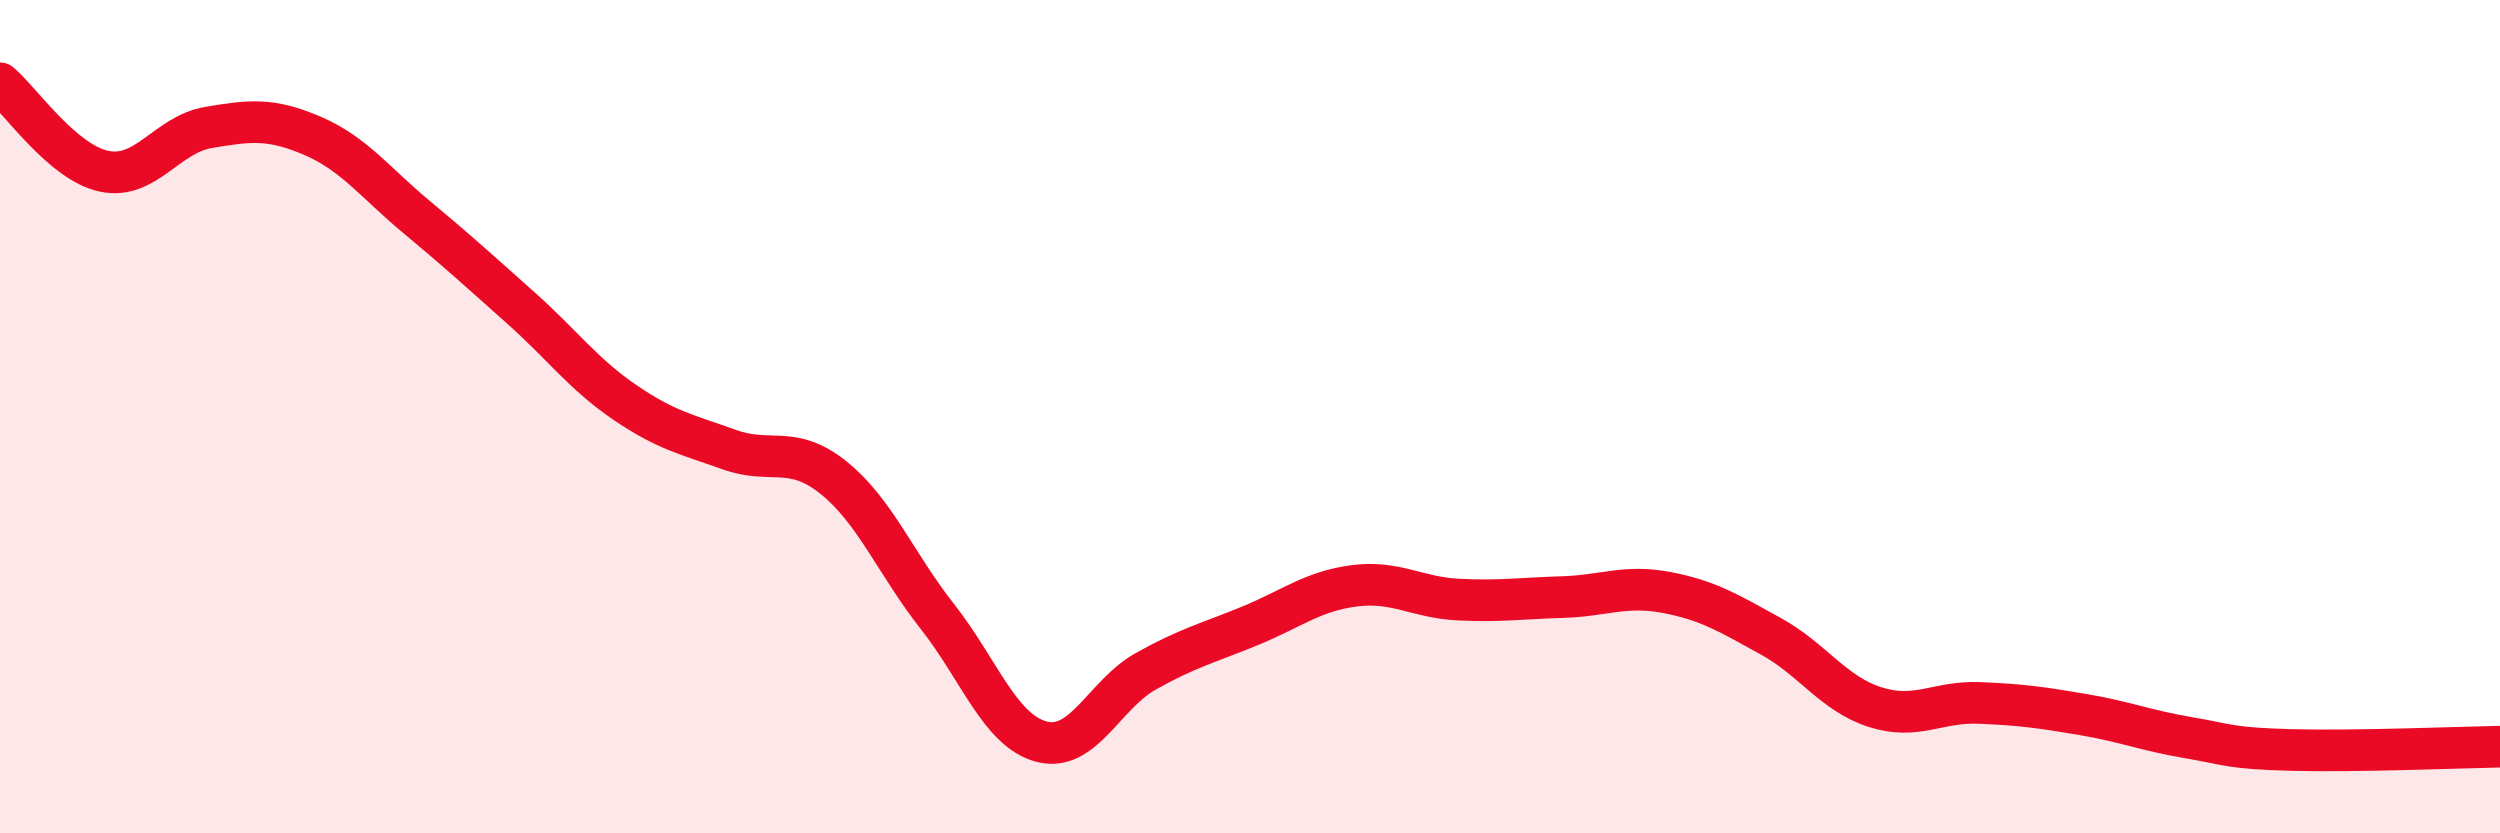
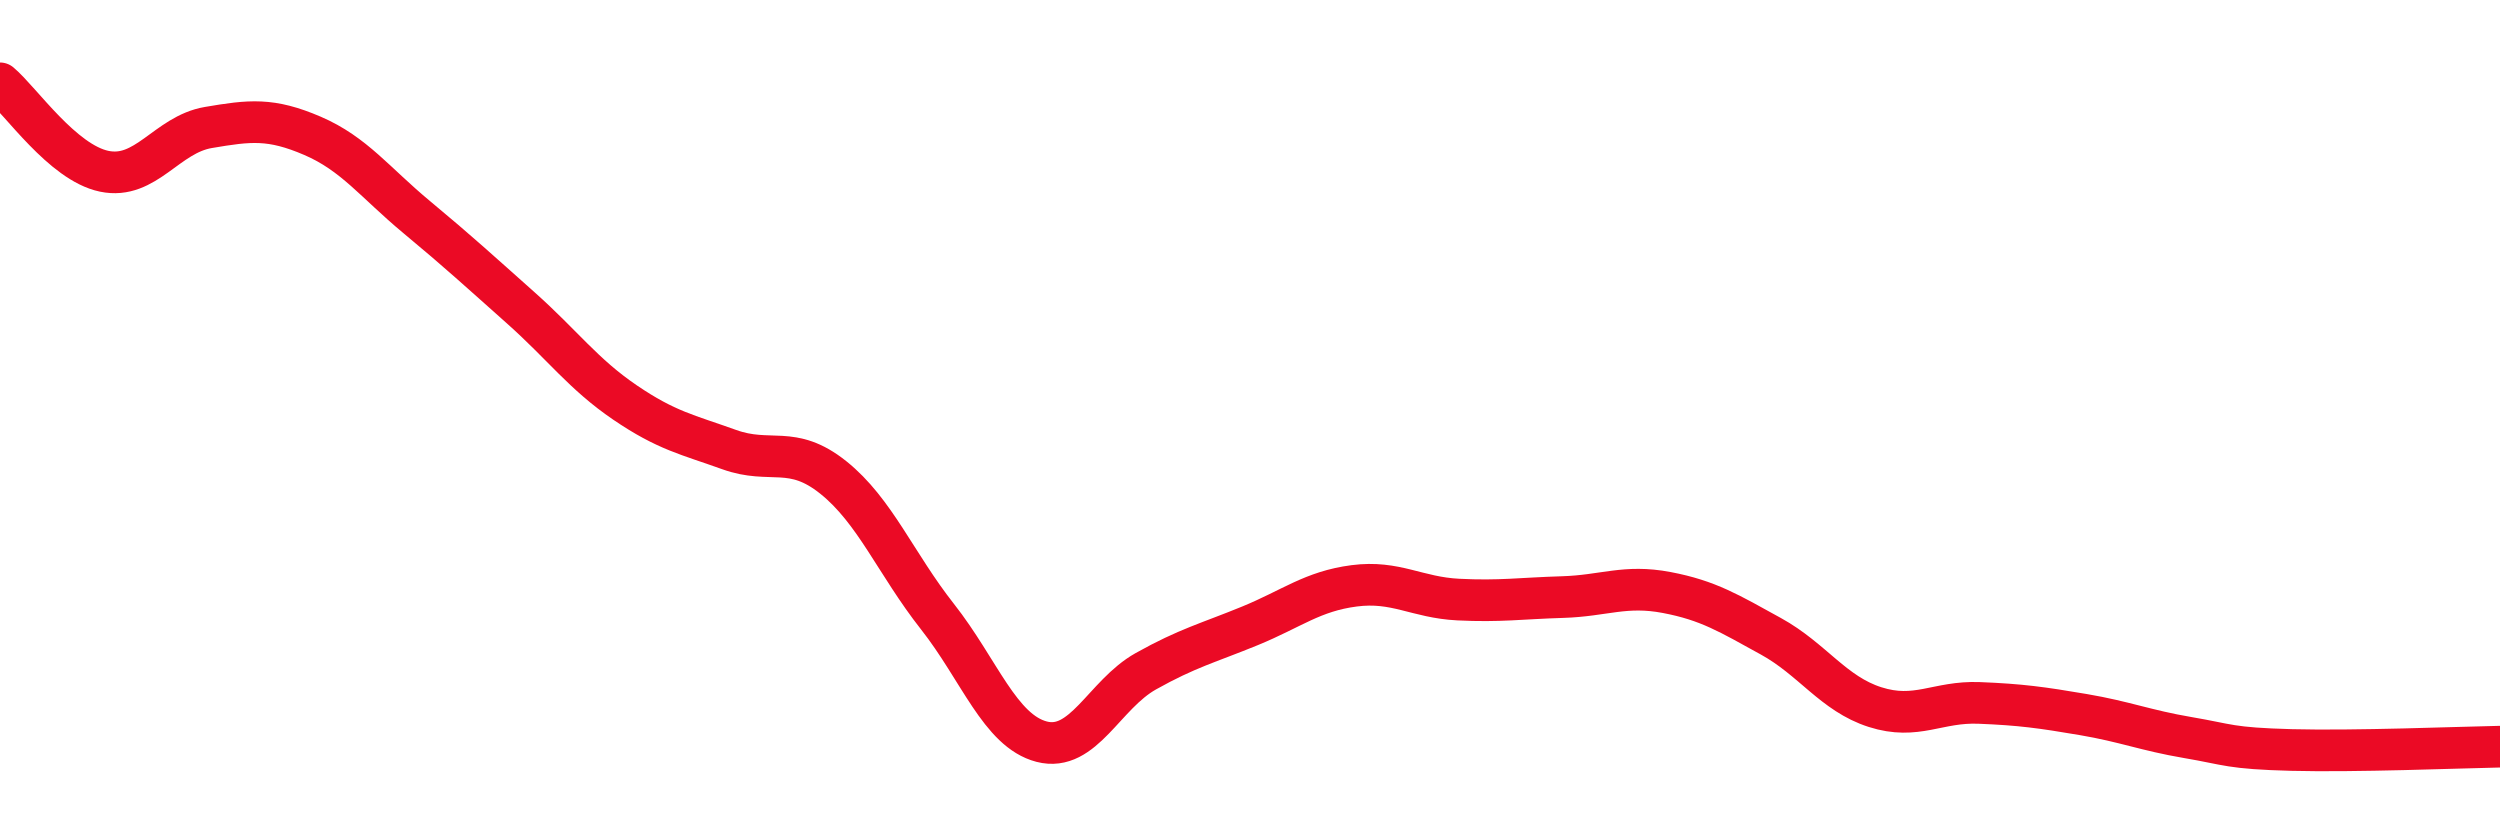
<svg xmlns="http://www.w3.org/2000/svg" width="60" height="20" viewBox="0 0 60 20">
-   <path d="M 0,2 C 0.5,2.42 1.5,3.9 2.5,4.11 C 3.5,4.32 4,3.23 5,3.06 C 6,2.89 6.5,2.83 7.5,3.26 C 8.5,3.69 9,4.38 10,5.21 C 11,6.04 11.5,6.5 12.5,7.39 C 13.5,8.28 14,8.98 15,9.66 C 16,10.34 16.5,10.43 17.5,10.79 C 18.5,11.15 19,10.66 20,11.46 C 21,12.26 21.5,13.53 22.5,14.8 C 23.5,16.07 24,17.54 25,17.8 C 26,18.06 26.5,16.67 27.5,16.11 C 28.5,15.55 29,15.43 30,15.02 C 31,14.61 31.5,14.19 32.5,14.06 C 33.5,13.93 34,14.34 35,14.39 C 36,14.44 36.5,14.36 37.5,14.33 C 38.5,14.3 39,14.03 40,14.22 C 41,14.41 41.5,14.72 42.5,15.27 C 43.5,15.82 44,16.65 45,16.97 C 46,17.29 46.5,16.83 47.5,16.87 C 48.5,16.91 49,16.98 50,17.15 C 51,17.32 51.5,17.53 52.5,17.7 C 53.5,17.87 53.5,17.96 55,18 C 56.5,18.04 59,17.94 60,17.92L60 20L0 20Z" fill="#EB0A25" opacity="0.1" stroke-linecap="round" stroke-linejoin="round" />
  <path d="M 0,2 C 0.5,2.42 1.5,3.9 2.5,4.11 C 3.5,4.32 4,3.23 5,3.06 C 6,2.89 6.5,2.83 7.5,3.26 C 8.5,3.69 9,4.38 10,5.21 C 11,6.04 11.5,6.5 12.5,7.39 C 13.5,8.28 14,8.98 15,9.66 C 16,10.34 16.5,10.43 17.5,10.79 C 18.5,11.15 19,10.66 20,11.46 C 21,12.26 21.5,13.53 22.5,14.8 C 23.5,16.07 24,17.54 25,17.8 C 26,18.06 26.5,16.67 27.5,16.11 C 28.5,15.55 29,15.43 30,15.02 C 31,14.61 31.5,14.19 32.5,14.06 C 33.5,13.93 34,14.34 35,14.39 C 36,14.44 36.5,14.36 37.5,14.33 C 38.5,14.3 39,14.03 40,14.22 C 41,14.41 41.5,14.72 42.5,15.27 C 43.5,15.82 44,16.65 45,16.97 C 46,17.29 46.5,16.83 47.5,16.87 C 48.5,16.91 49,16.98 50,17.15 C 51,17.32 51.5,17.53 52.5,17.7 C 53.5,17.87 53.5,17.96 55,18 C 56.5,18.04 59,17.94 60,17.92" stroke="#EB0A25" stroke-width="1" fill="none" stroke-linecap="round" stroke-linejoin="round" />
</svg>